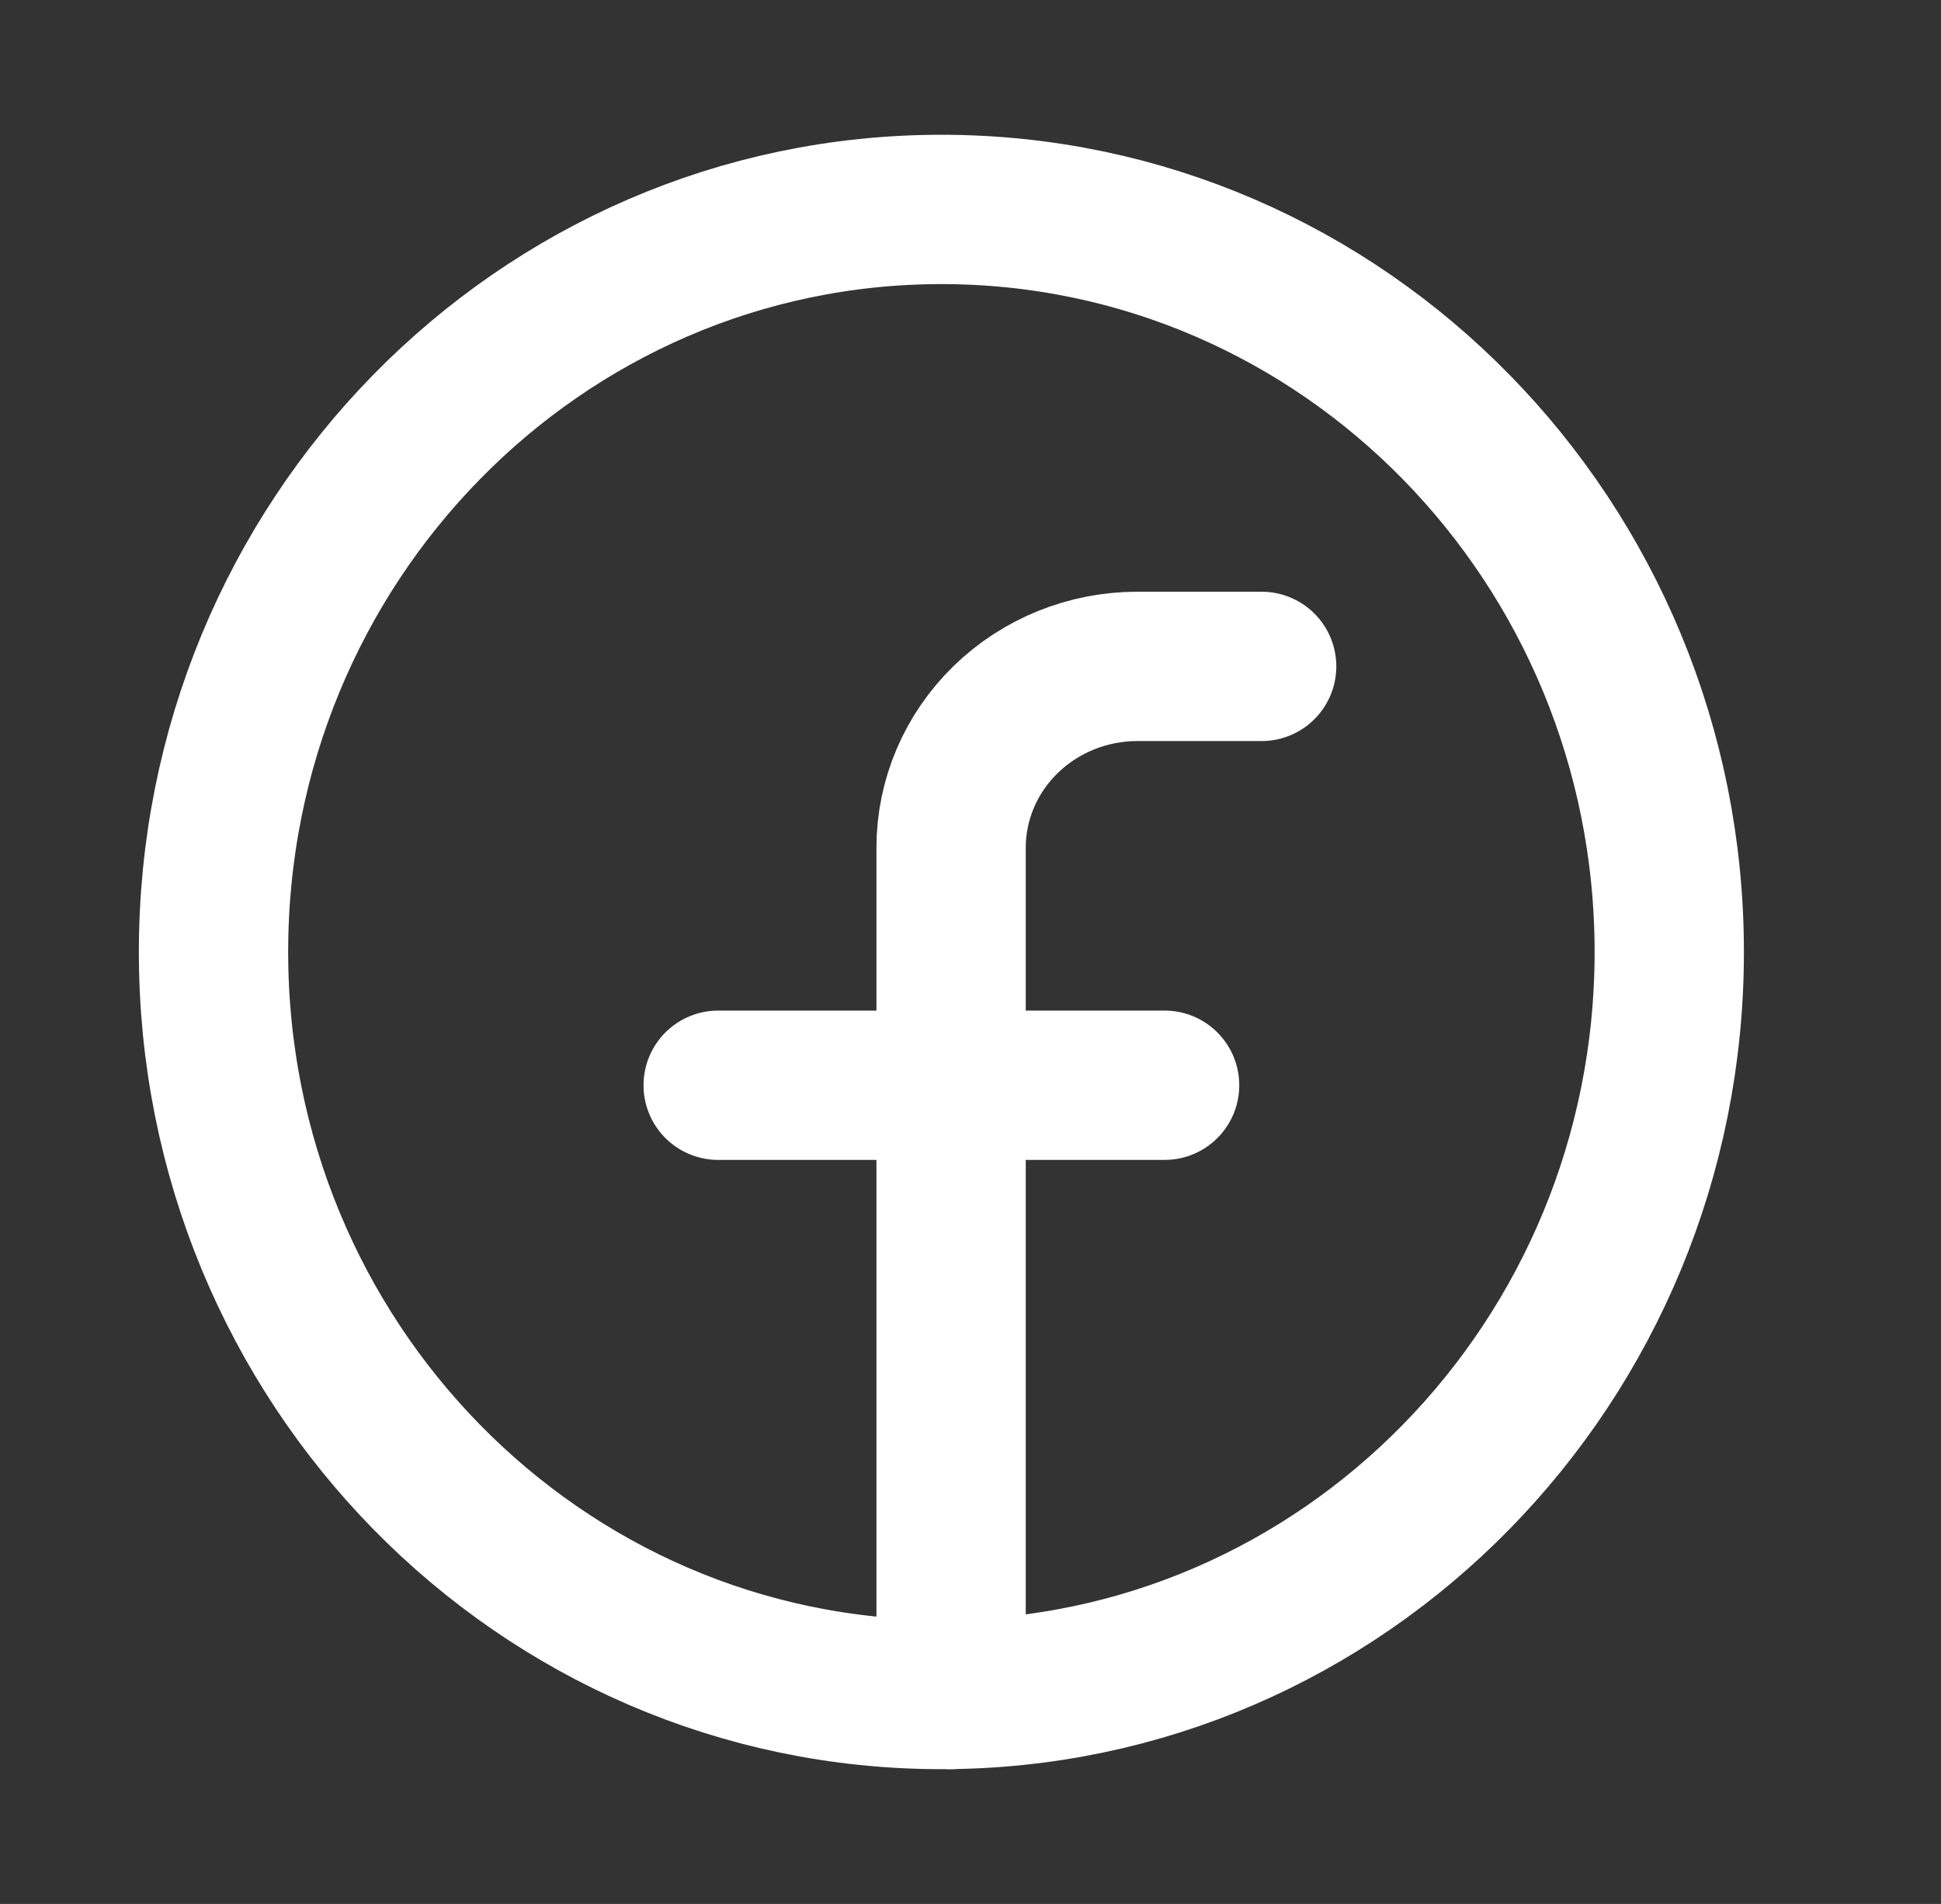
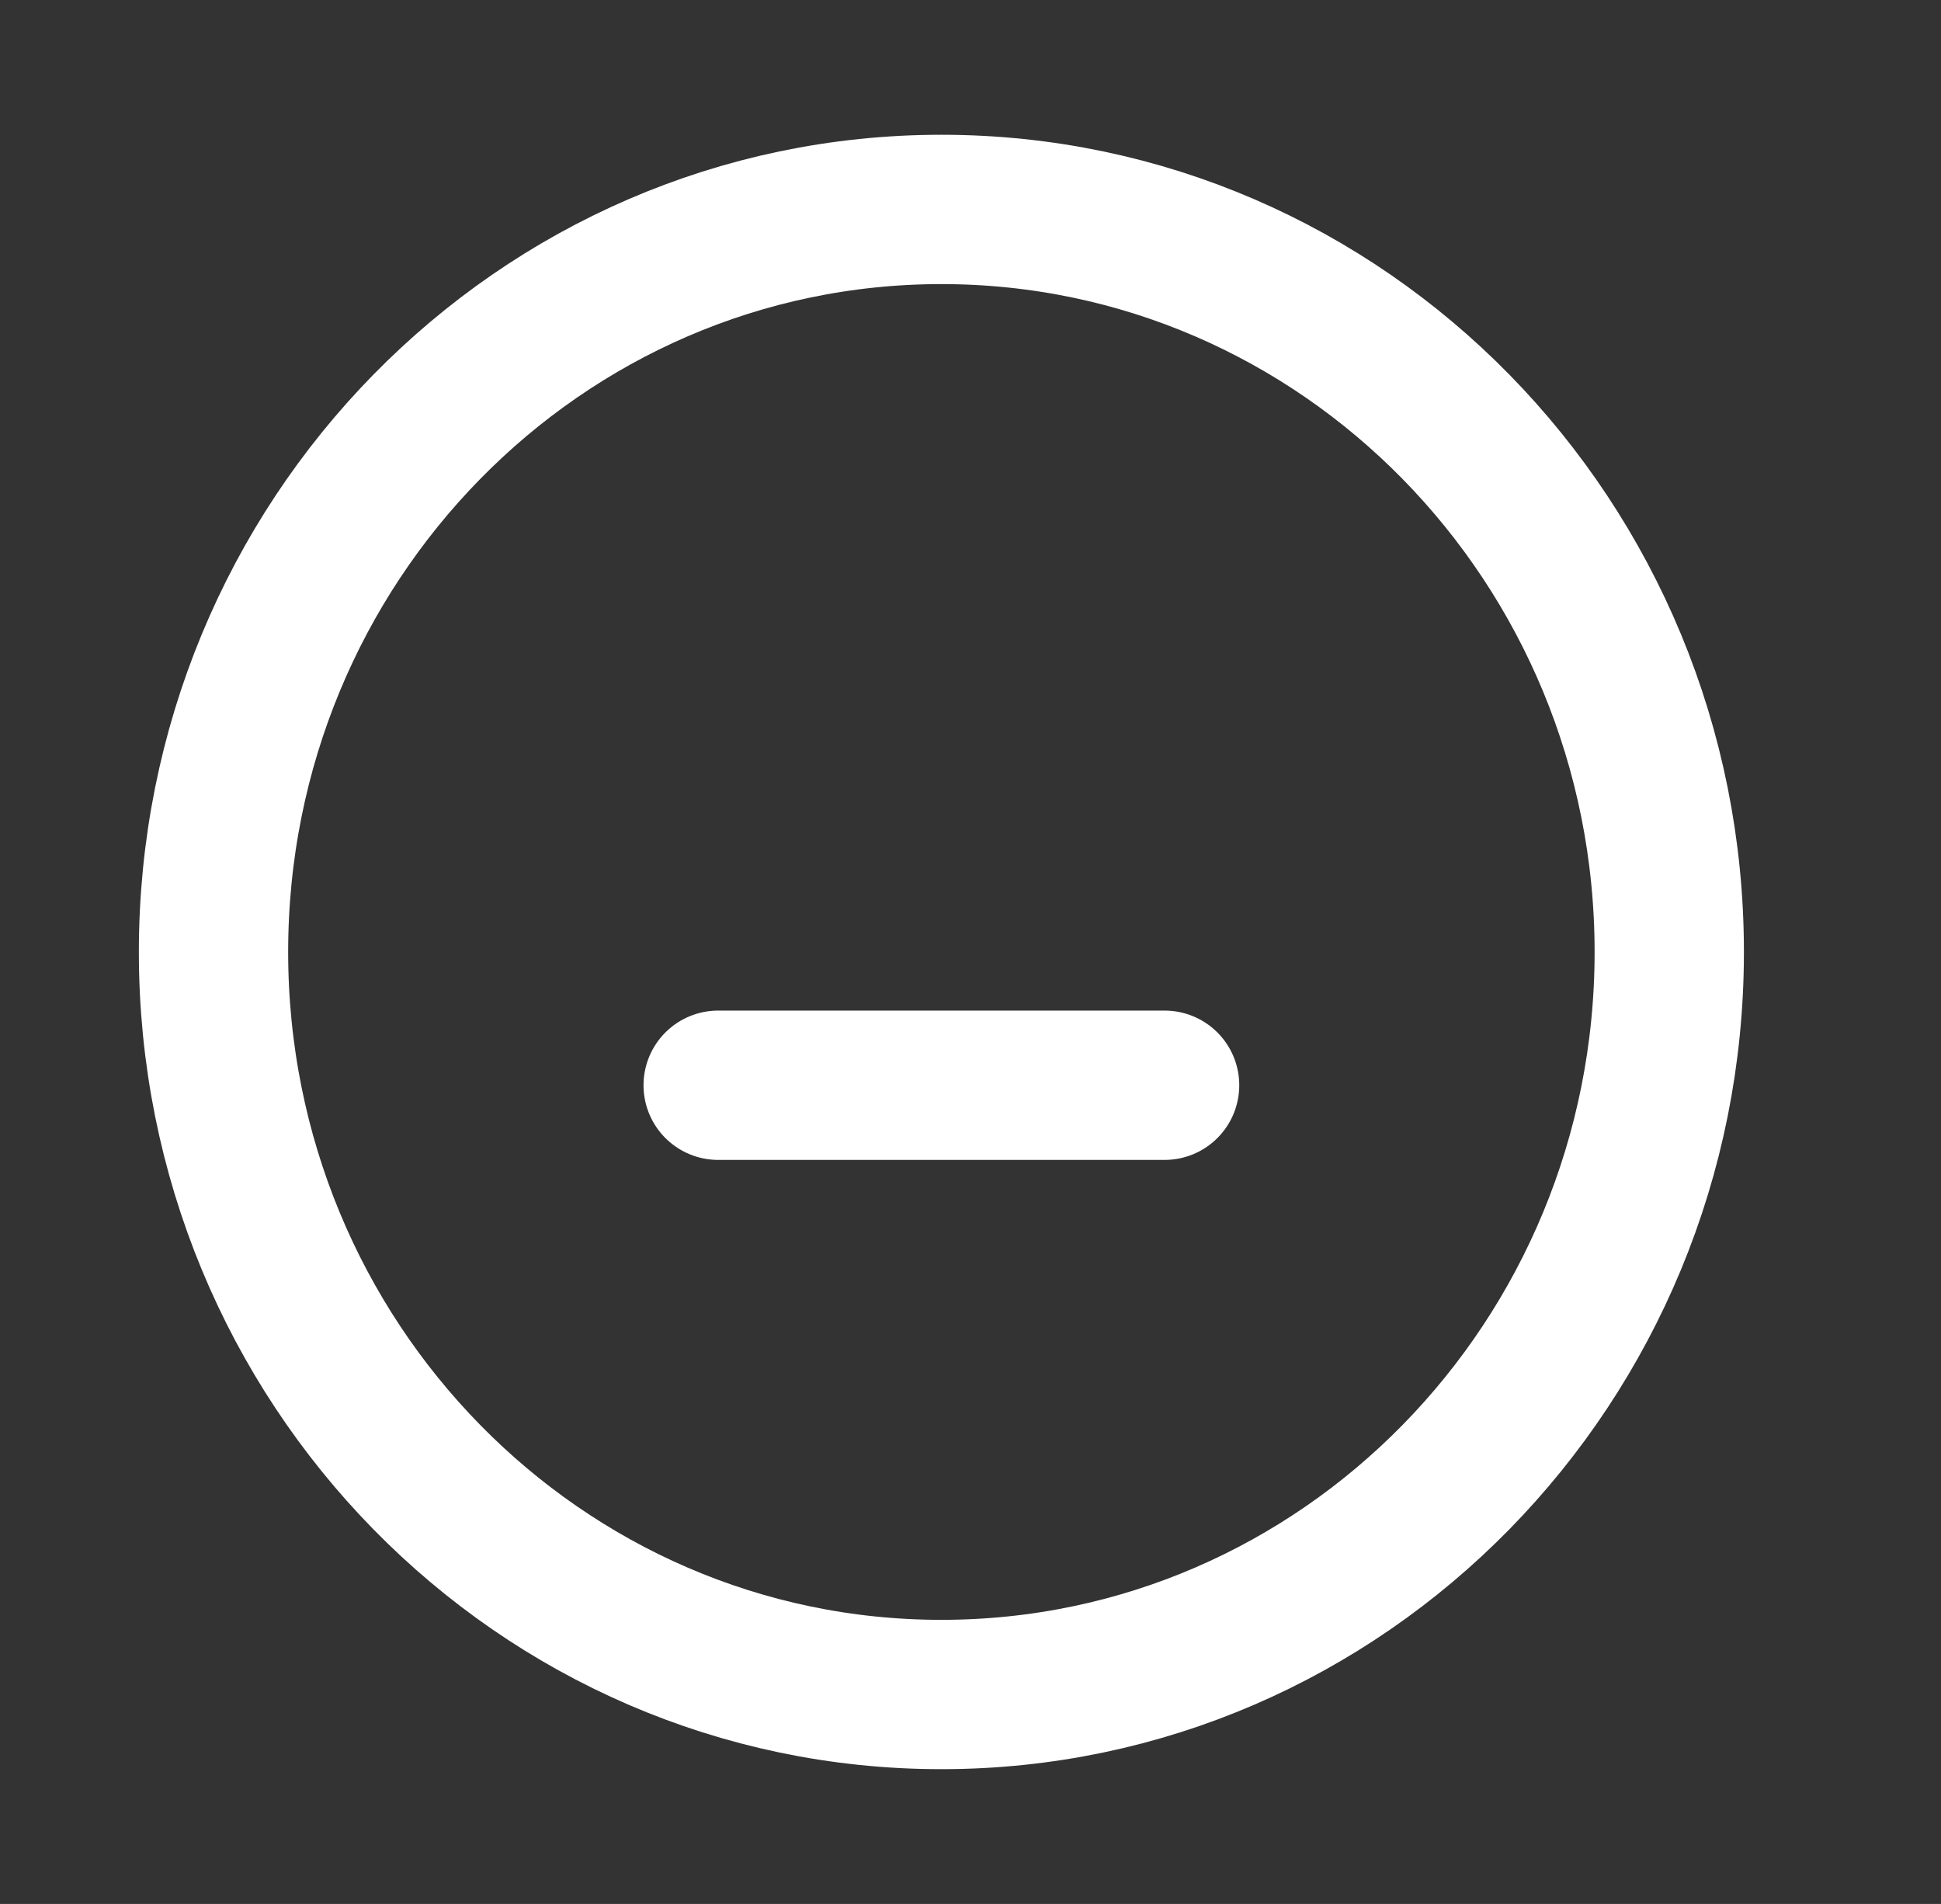
<svg xmlns="http://www.w3.org/2000/svg" width="52" height="51" viewBox="0 0 52 51" fill="none">
  <rect x="0" y="0" width="52" height="51" fill="#333333" stroke="none" />
  <path d="M25.22 45.39C35.99 45.39 44.72 36.485 44.72 25.5C44.72 14.515 35.99 5.61 25.22 5.61C14.45 5.61 5.72 14.515 5.72 25.5C5.72 36.485 14.45 45.39 25.22 45.39Z" stroke="white" stroke-width="4" stroke-linecap="round" stroke-linejoin="round" />
-   <path d="M33.8 17.85H30.472C29.148 17.85 27.878 18.362 26.942 19.274C26.006 20.185 25.48 21.421 25.48 22.71V45.39" stroke="white" stroke-width="4" stroke-linecap="round" stroke-linejoin="round" />
  <path d="M19.24 29.07H31.2" stroke="white" stroke-width="4" stroke-linecap="round" stroke-linejoin="round" />
</svg>